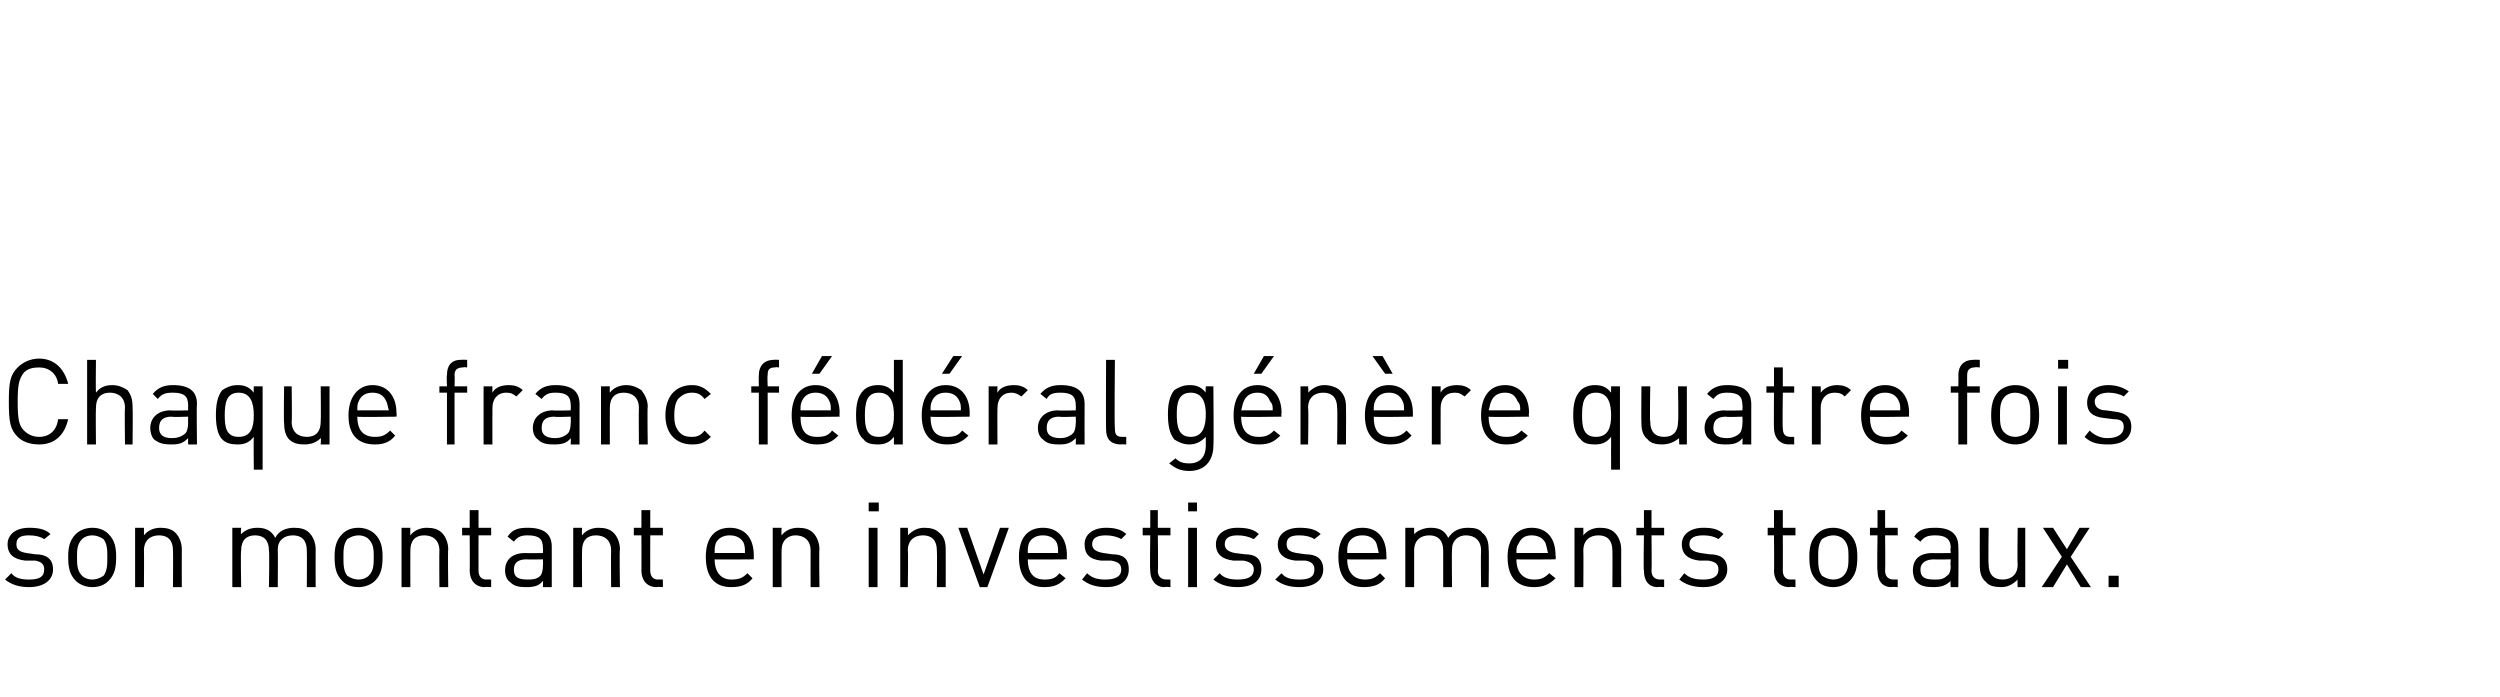
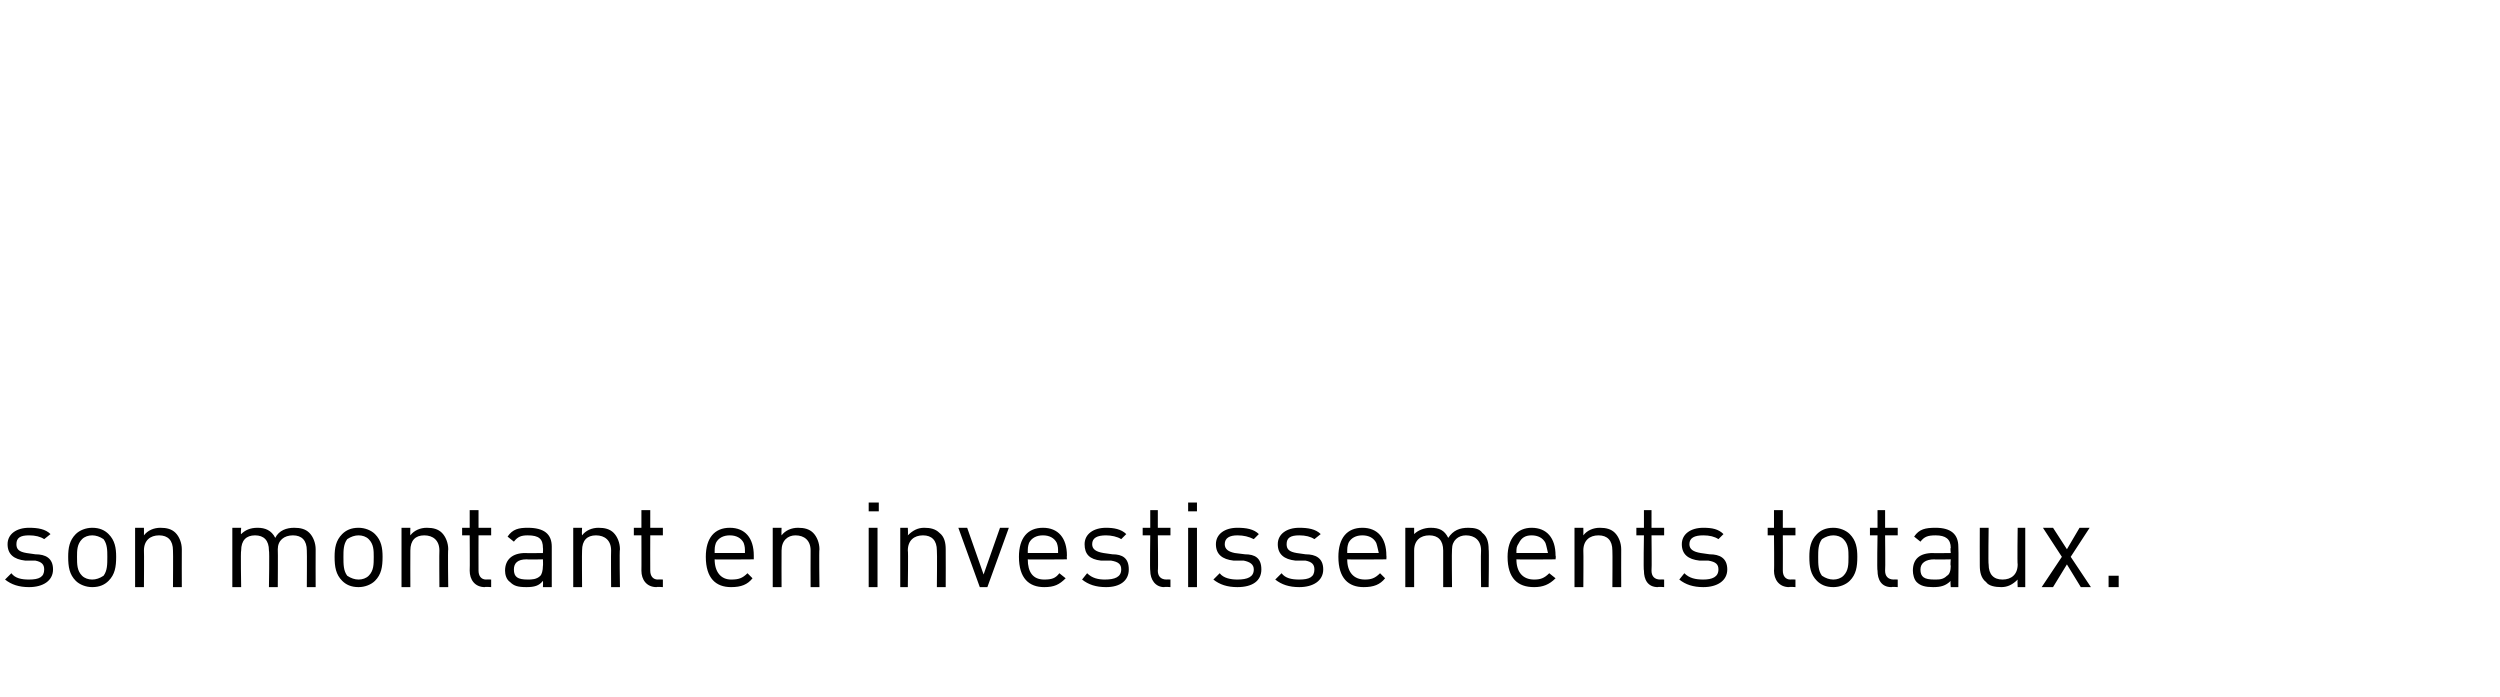
<svg xmlns="http://www.w3.org/2000/svg" version="1.1" width="198px" height="55.2px" viewBox="0 -28 198 55.2" style="top:-28px">
  <desc>Chaque franc f d ral g n re quatre fois son montant en investissements totaux.</desc>
  <defs />
  <g id="Polygon9424">
    <path d="M 4 14.3 C 4 14.3 3.5 14.7 3.5 14.7 C 3.2 14.5 2.8 14.4 2.3 14.4 C 1.6 14.4 1.3 14.6 1.3 15.1 C 1.3 15.5 1.5 15.7 2.1 15.8 C 2.1 15.8 2.8 15.9 2.8 15.9 C 3.6 15.9 4.2 16.2 4.2 17.1 C 4.2 18 3.4 18.5 2.3 18.5 C 1.5 18.5 0.9 18.3 0.4 17.9 C 0.4 17.9 0.9 17.4 0.9 17.4 C 1.2 17.8 1.7 17.9 2.3 17.9 C 3.1 17.9 3.5 17.7 3.5 17.1 C 3.5 16.7 3.3 16.5 2.8 16.4 C 2.8 16.4 2 16.4 2 16.4 C 1.1 16.3 0.6 15.9 0.6 15.1 C 0.6 14.3 1.3 13.8 2.3 13.8 C 3 13.8 3.6 13.9 4 14.3 Z M 8.6 14.3 C 9.1 14.8 9.2 15.4 9.2 16.1 C 9.2 16.9 9.1 17.5 8.6 18 C 8.3 18.3 7.9 18.5 7.3 18.5 C 6.8 18.5 6.3 18.3 6 18 C 5.5 17.5 5.4 16.9 5.4 16.1 C 5.4 15.4 5.5 14.8 6 14.3 C 6.3 14 6.8 13.8 7.3 13.8 C 7.9 13.8 8.3 14 8.6 14.3 Z M 6.5 14.7 C 6.1 15.1 6.1 15.6 6.1 16.1 C 6.1 16.7 6.1 17.2 6.5 17.6 C 6.7 17.8 7 17.9 7.3 17.9 C 7.6 17.9 7.9 17.8 8.2 17.6 C 8.5 17.2 8.5 16.7 8.5 16.1 C 8.5 15.6 8.5 15.1 8.2 14.7 C 7.9 14.5 7.6 14.4 7.3 14.4 C 7 14.4 6.7 14.5 6.5 14.7 Z M 13.9 14.2 C 14.2 14.5 14.4 15 14.4 15.5 C 14.39 15.51 14.4 18.5 14.4 18.5 L 13.7 18.5 C 13.7 18.5 13.72 15.61 13.7 15.6 C 13.7 14.8 13.3 14.4 12.6 14.4 C 11.9 14.4 11.4 14.8 11.4 15.6 C 11.42 15.61 11.4 18.5 11.4 18.5 L 10.7 18.5 L 10.7 13.8 L 11.4 13.8 C 11.4 13.8 11.41 14.35 11.4 14.4 C 11.7 14 12.2 13.8 12.7 13.8 C 13.2 13.8 13.6 13.9 13.9 14.2 Z M 24.5 14.2 C 24.8 14.5 25 15 25 15.5 C 24.99 15.5 25 18.5 25 18.5 L 24.3 18.5 C 24.3 18.5 24.32 15.61 24.3 15.6 C 24.3 14.8 23.9 14.4 23.2 14.4 C 22.5 14.4 22 14.8 22 15.5 C 22.02 15.54 22 18.5 22 18.5 L 21.3 18.5 C 21.3 18.5 21.35 15.61 21.3 15.6 C 21.3 14.8 20.9 14.4 20.2 14.4 C 19.5 14.4 19.1 14.8 19.1 15.6 C 19.05 15.61 19.1 18.5 19.1 18.5 L 18.4 18.5 L 18.4 13.8 L 19.1 13.8 C 19.1 13.8 19.05 14.34 19.1 14.3 C 19.4 14 19.8 13.8 20.4 13.8 C 21 13.8 21.5 14 21.8 14.6 C 22.1 14 22.7 13.8 23.3 13.8 C 23.8 13.8 24.2 13.9 24.5 14.2 Z M 29.7 14.3 C 30.2 14.8 30.3 15.4 30.3 16.1 C 30.3 16.9 30.2 17.5 29.7 18 C 29.4 18.3 28.9 18.5 28.4 18.5 C 27.8 18.5 27.4 18.3 27.1 18 C 26.6 17.5 26.5 16.9 26.5 16.1 C 26.5 15.4 26.6 14.8 27.1 14.3 C 27.4 14 27.8 13.8 28.4 13.8 C 28.9 13.8 29.4 14 29.7 14.3 Z M 27.5 14.7 C 27.2 15.1 27.2 15.6 27.2 16.1 C 27.2 16.7 27.2 17.2 27.5 17.6 C 27.8 17.8 28.1 17.9 28.4 17.9 C 28.7 17.9 29 17.8 29.2 17.6 C 29.6 17.2 29.6 16.7 29.6 16.1 C 29.6 15.6 29.6 15.1 29.2 14.7 C 29 14.5 28.7 14.4 28.4 14.4 C 28.1 14.4 27.8 14.5 27.5 14.7 Z M 35 14.2 C 35.3 14.5 35.5 15 35.5 15.5 C 35.46 15.51 35.5 18.5 35.5 18.5 L 34.8 18.5 C 34.8 18.5 34.78 15.61 34.8 15.6 C 34.8 14.8 34.3 14.4 33.6 14.4 C 32.9 14.4 32.5 14.8 32.5 15.6 C 32.49 15.61 32.5 18.5 32.5 18.5 L 31.8 18.5 L 31.8 13.8 L 32.5 13.8 C 32.5 13.8 32.48 14.35 32.5 14.4 C 32.8 14 33.3 13.8 33.8 13.8 C 34.3 13.8 34.7 13.9 35 14.2 Z M 37.9 13.8 L 38.9 13.8 L 38.9 14.4 L 37.9 14.4 C 37.9 14.4 37.89 17.2 37.9 17.2 C 37.9 17.6 38.1 17.9 38.5 17.9 C 38.52 17.88 38.9 17.9 38.9 17.9 L 38.9 18.5 C 38.9 18.5 38.4 18.46 38.4 18.5 C 37.6 18.5 37.2 17.9 37.2 17.2 C 37.22 17.22 37.2 14.4 37.2 14.4 L 36.6 14.4 L 36.6 13.8 L 37.2 13.8 L 37.2 12.4 L 37.9 12.4 L 37.9 13.8 Z M 43.7 15.3 C 43.7 15.32 43.7 18.5 43.7 18.5 L 43 18.5 C 43 18.5 43.02 18.02 43 18 C 42.7 18.4 42.3 18.5 41.7 18.5 C 41 18.5 40.7 18.4 40.4 18.1 C 40.1 17.9 40 17.5 40 17.2 C 40 16.3 40.6 15.8 41.6 15.8 C 41.64 15.82 43 15.8 43 15.8 C 43 15.8 43.02 15.38 43 15.4 C 43 14.7 42.7 14.4 41.8 14.4 C 41.3 14.4 41 14.5 40.7 14.9 C 40.7 14.9 40.2 14.5 40.2 14.5 C 40.6 13.9 41.1 13.8 41.8 13.8 C 43.1 13.8 43.7 14.3 43.7 15.3 Z M 41.7 16.3 C 41 16.3 40.7 16.6 40.7 17.1 C 40.7 17.7 41 17.9 41.8 17.9 C 42.1 17.9 42.5 17.9 42.8 17.6 C 42.9 17.5 43 17.2 43 16.8 C 43.02 16.83 43 16.3 43 16.3 C 43 16.3 41.73 16.33 41.7 16.3 Z M 48.6 14.2 C 48.9 14.5 49.1 15 49.1 15.5 C 49.05 15.51 49.1 18.5 49.1 18.5 L 48.4 18.5 C 48.4 18.5 48.38 15.61 48.4 15.6 C 48.4 14.8 47.9 14.4 47.2 14.4 C 46.5 14.4 46.1 14.8 46.1 15.6 C 46.08 15.61 46.1 18.5 46.1 18.5 L 45.4 18.5 L 45.4 13.8 L 46.1 13.8 C 46.1 13.8 46.07 14.35 46.1 14.4 C 46.4 14 46.9 13.8 47.4 13.8 C 47.9 13.8 48.3 13.9 48.6 14.2 Z M 51.5 13.8 L 52.5 13.8 L 52.5 14.4 L 51.5 14.4 C 51.5 14.4 51.49 17.2 51.5 17.2 C 51.5 17.6 51.7 17.9 52.1 17.9 C 52.12 17.88 52.5 17.9 52.5 17.9 L 52.5 18.5 C 52.5 18.5 52 18.46 52 18.5 C 51.2 18.5 50.8 17.9 50.8 17.2 C 50.81 17.22 50.8 14.4 50.8 14.4 L 50.2 14.4 L 50.2 13.8 L 50.8 13.8 L 50.8 12.4 L 51.5 12.4 L 51.5 13.8 Z M 59.7 16 C 59.7 16.03 59.7 16.3 59.7 16.3 C 59.7 16.3 56.58 16.33 56.6 16.3 C 56.6 17.3 57.1 17.9 57.9 17.9 C 58.5 17.9 58.8 17.8 59.2 17.4 C 59.2 17.4 59.6 17.8 59.6 17.8 C 59.2 18.3 58.7 18.5 57.9 18.5 C 56.7 18.5 55.9 17.8 55.9 16.1 C 55.9 14.6 56.6 13.8 57.8 13.8 C 59 13.8 59.7 14.6 59.7 16 Z M 56.7 15 C 56.6 15.3 56.6 15.4 56.6 15.8 C 56.6 15.8 59 15.8 59 15.8 C 59 15.4 59 15.3 58.9 15 C 58.7 14.6 58.3 14.4 57.8 14.4 C 57.3 14.4 56.9 14.6 56.7 15 Z M 64.4 14.2 C 64.7 14.5 64.9 15 64.9 15.5 C 64.86 15.51 64.9 18.5 64.9 18.5 L 64.2 18.5 C 64.2 18.5 64.19 15.61 64.2 15.6 C 64.2 14.8 63.7 14.4 63 14.4 C 62.4 14.4 61.9 14.8 61.9 15.6 C 61.89 15.61 61.9 18.5 61.9 18.5 L 61.2 18.5 L 61.2 13.8 L 61.9 13.8 C 61.9 13.8 61.88 14.35 61.9 14.4 C 62.2 14 62.7 13.8 63.2 13.8 C 63.7 13.8 64.1 13.9 64.4 14.2 Z M 69.5 18.5 L 68.8 18.5 L 68.8 13.8 L 69.5 13.8 L 69.5 18.5 Z M 69.6 12.5 L 68.8 12.5 L 68.8 11.8 L 69.6 11.8 L 69.6 12.5 Z M 74.4 14.2 C 74.8 14.5 74.9 15 74.9 15.5 C 74.91 15.51 74.9 18.5 74.9 18.5 L 74.2 18.5 C 74.2 18.5 74.23 15.61 74.2 15.6 C 74.2 14.8 73.8 14.4 73.1 14.4 C 72.4 14.4 71.9 14.8 71.9 15.6 C 71.94 15.61 71.9 18.5 71.9 18.5 L 71.3 18.5 L 71.3 13.8 L 71.9 13.8 C 71.9 13.8 71.93 14.35 71.9 14.4 C 72.3 14 72.7 13.8 73.2 13.8 C 73.7 13.8 74.1 13.9 74.4 14.2 Z M 75.9 13.8 L 76.6 13.8 L 77.9 17.5 L 79.2 13.8 L 79.9 13.8 L 78.2 18.5 L 77.6 18.5 L 75.9 13.8 Z M 84.5 16 C 84.48 16.03 84.5 16.3 84.5 16.3 C 84.5 16.3 81.36 16.33 81.4 16.3 C 81.4 17.3 81.8 17.9 82.7 17.9 C 83.3 17.9 83.6 17.8 83.9 17.4 C 83.9 17.4 84.4 17.8 84.4 17.8 C 83.9 18.3 83.5 18.5 82.7 18.5 C 81.5 18.5 80.7 17.8 80.7 16.1 C 80.7 14.6 81.4 13.8 82.6 13.8 C 83.8 13.8 84.5 14.6 84.5 16 Z M 81.5 15 C 81.4 15.3 81.4 15.4 81.4 15.8 C 81.4 15.8 83.8 15.8 83.8 15.8 C 83.8 15.4 83.8 15.3 83.7 15 C 83.5 14.6 83.1 14.4 82.6 14.4 C 82.1 14.4 81.7 14.6 81.5 15 Z M 89.2 14.3 C 89.2 14.3 88.8 14.7 88.8 14.7 C 88.5 14.5 88 14.4 87.6 14.4 C 86.9 14.4 86.5 14.6 86.5 15.1 C 86.5 15.5 86.8 15.7 87.4 15.8 C 87.4 15.8 88.1 15.9 88.1 15.9 C 88.9 15.9 89.4 16.2 89.4 17.1 C 89.4 18 88.7 18.5 87.6 18.5 C 86.8 18.5 86.2 18.3 85.7 17.9 C 85.7 17.9 86.1 17.4 86.1 17.4 C 86.5 17.8 87 17.9 87.5 17.9 C 88.3 17.9 88.8 17.7 88.8 17.1 C 88.8 16.7 88.6 16.5 88 16.4 C 88 16.4 87.2 16.4 87.2 16.4 C 86.3 16.3 85.9 15.9 85.9 15.1 C 85.9 14.3 86.6 13.8 87.6 13.8 C 88.2 13.8 88.8 13.9 89.2 14.3 Z M 91.7 13.8 L 92.7 13.8 L 92.7 14.4 L 91.7 14.4 C 91.7 14.4 91.74 17.2 91.7 17.2 C 91.7 17.6 91.9 17.9 92.4 17.9 C 92.37 17.88 92.7 17.9 92.7 17.9 L 92.7 18.5 C 92.7 18.5 92.24 18.46 92.2 18.5 C 91.5 18.5 91.1 17.9 91.1 17.2 C 91.06 17.22 91.1 14.4 91.1 14.4 L 90.5 14.4 L 90.5 13.8 L 91.1 13.8 L 91.1 12.4 L 91.7 12.4 L 91.7 13.8 Z M 94.8 18.5 L 94.1 18.5 L 94.1 13.8 L 94.8 13.8 L 94.8 18.5 Z M 94.8 12.5 L 94.1 12.5 L 94.1 11.8 L 94.8 11.8 L 94.8 12.5 Z M 99.7 14.3 C 99.7 14.3 99.3 14.7 99.3 14.7 C 98.9 14.5 98.5 14.4 98 14.4 C 97.4 14.4 97 14.6 97 15.1 C 97 15.5 97.3 15.7 97.8 15.8 C 97.8 15.8 98.6 15.9 98.6 15.9 C 99.4 15.9 99.9 16.2 99.9 17.1 C 99.9 18 99.2 18.5 98 18.5 C 97.2 18.5 96.6 18.3 96.1 17.9 C 96.1 17.9 96.6 17.4 96.6 17.4 C 96.9 17.8 97.5 17.9 98 17.9 C 98.8 17.9 99.3 17.7 99.3 17.1 C 99.3 16.7 99 16.5 98.5 16.4 C 98.5 16.4 97.7 16.4 97.7 16.4 C 96.8 16.3 96.3 15.9 96.3 15.1 C 96.3 14.3 97 13.8 98 13.8 C 98.7 13.8 99.3 13.9 99.7 14.3 Z M 104.6 14.3 C 104.6 14.3 104.1 14.7 104.1 14.7 C 103.8 14.5 103.4 14.4 102.9 14.4 C 102.2 14.4 101.9 14.6 101.9 15.1 C 101.9 15.5 102.1 15.7 102.7 15.8 C 102.7 15.8 103.4 15.9 103.4 15.9 C 104.2 15.9 104.8 16.2 104.8 17.1 C 104.8 18 104 18.5 102.9 18.5 C 102.1 18.5 101.5 18.3 101 17.9 C 101 17.9 101.5 17.4 101.5 17.4 C 101.8 17.8 102.3 17.9 102.9 17.9 C 103.7 17.9 104.1 17.7 104.1 17.1 C 104.1 16.7 103.9 16.5 103.4 16.4 C 103.4 16.4 102.6 16.4 102.6 16.4 C 101.7 16.3 101.2 15.9 101.2 15.1 C 101.2 14.3 101.9 13.8 102.9 13.8 C 103.6 13.8 104.2 13.9 104.6 14.3 Z M 109.8 16 C 109.82 16.03 109.8 16.3 109.8 16.3 C 109.8 16.3 106.7 16.33 106.7 16.3 C 106.7 17.3 107.2 17.9 108.1 17.9 C 108.6 17.9 108.9 17.8 109.3 17.4 C 109.3 17.4 109.7 17.8 109.7 17.8 C 109.3 18.3 108.8 18.5 108 18.5 C 106.8 18.5 106 17.8 106 16.1 C 106 14.6 106.7 13.8 107.9 13.8 C 109.1 13.8 109.8 14.6 109.8 16 Z M 106.8 15 C 106.7 15.3 106.7 15.4 106.7 15.8 C 106.7 15.8 109.2 15.8 109.2 15.8 C 109.1 15.4 109.1 15.3 109 15 C 108.8 14.6 108.4 14.4 107.9 14.4 C 107.4 14.4 107 14.6 106.8 15 Z M 117.4 14.2 C 117.8 14.5 117.9 15 117.9 15.5 C 117.94 15.5 117.9 18.5 117.9 18.5 L 117.3 18.5 C 117.3 18.5 117.27 15.61 117.3 15.6 C 117.3 14.8 116.8 14.4 116.1 14.4 C 115.5 14.4 115 14.8 115 15.5 C 114.97 15.54 115 18.5 115 18.5 L 114.3 18.5 C 114.3 18.5 114.3 15.61 114.3 15.6 C 114.3 14.8 113.9 14.4 113.2 14.4 C 112.5 14.4 112 14.8 112 15.6 C 112 15.61 112 18.5 112 18.5 L 111.3 18.5 L 111.3 13.8 L 112 13.8 C 112 13.8 112 14.34 112 14.3 C 112.3 14 112.8 13.8 113.3 13.8 C 114 13.8 114.4 14 114.7 14.6 C 115.1 14 115.6 13.8 116.3 13.8 C 116.8 13.8 117.2 13.9 117.4 14.2 Z M 123.2 16 C 123.24 16.03 123.2 16.3 123.2 16.3 C 123.2 16.3 120.11 16.33 120.1 16.3 C 120.1 17.3 120.6 17.9 121.5 17.9 C 122 17.9 122.3 17.8 122.7 17.4 C 122.7 17.4 123.2 17.8 123.2 17.8 C 122.7 18.3 122.2 18.5 121.5 18.5 C 120.2 18.5 119.4 17.8 119.4 16.1 C 119.4 14.6 120.2 13.8 121.3 13.8 C 122.5 13.8 123.2 14.6 123.2 16 Z M 120.3 15 C 120.1 15.3 120.1 15.4 120.1 15.8 C 120.1 15.8 122.6 15.8 122.6 15.8 C 122.5 15.4 122.5 15.3 122.4 15 C 122.2 14.6 121.8 14.4 121.3 14.4 C 120.8 14.4 120.5 14.6 120.3 15 Z M 127.9 14.2 C 128.2 14.5 128.4 15 128.4 15.5 C 128.39 15.51 128.4 18.5 128.4 18.5 L 127.7 18.5 C 127.7 18.5 127.72 15.61 127.7 15.6 C 127.7 14.8 127.3 14.4 126.6 14.4 C 125.9 14.4 125.4 14.8 125.4 15.6 C 125.42 15.61 125.4 18.5 125.4 18.5 L 124.7 18.5 L 124.7 13.8 L 125.4 13.8 C 125.4 13.8 125.41 14.35 125.4 14.4 C 125.7 14 126.2 13.8 126.7 13.8 C 127.2 13.8 127.6 13.9 127.9 14.2 Z M 130.8 13.8 L 131.8 13.8 L 131.8 14.4 L 130.8 14.4 C 130.8 14.4 130.83 17.2 130.8 17.2 C 130.8 17.6 131 17.9 131.5 17.9 C 131.46 17.88 131.8 17.9 131.8 17.9 L 131.8 18.5 C 131.8 18.5 131.34 18.46 131.3 18.5 C 130.5 18.5 130.2 17.9 130.2 17.2 C 130.15 17.22 130.2 14.4 130.2 14.4 L 129.6 14.4 L 129.6 13.8 L 130.2 13.8 L 130.2 12.4 L 130.8 12.4 L 130.8 13.8 Z M 136.5 14.3 C 136.5 14.3 136.1 14.7 136.1 14.7 C 135.8 14.5 135.4 14.4 134.9 14.4 C 134.2 14.4 133.8 14.6 133.8 15.1 C 133.8 15.5 134.1 15.7 134.7 15.8 C 134.7 15.8 135.4 15.9 135.4 15.9 C 136.2 15.9 136.8 16.2 136.8 17.1 C 136.8 18 136 18.5 134.9 18.5 C 134.1 18.5 133.5 18.3 133 17.9 C 133 17.9 133.4 17.4 133.4 17.4 C 133.8 17.8 134.3 17.9 134.9 17.9 C 135.6 17.9 136.1 17.7 136.1 17.1 C 136.1 16.7 135.9 16.5 135.3 16.4 C 135.3 16.4 134.6 16.4 134.6 16.4 C 133.7 16.3 133.2 15.9 133.2 15.1 C 133.2 14.3 133.9 13.8 134.9 13.8 C 135.6 13.8 136.1 13.9 136.5 14.3 Z M 141.2 13.8 L 142.2 13.8 L 142.2 14.4 L 141.2 14.4 C 141.2 14.4 141.21 17.2 141.2 17.2 C 141.2 17.6 141.4 17.9 141.8 17.9 C 141.84 17.88 142.2 17.9 142.2 17.9 L 142.2 18.5 C 142.2 18.5 141.72 18.46 141.7 18.5 C 140.9 18.5 140.5 17.9 140.5 17.2 C 140.53 17.22 140.5 14.4 140.5 14.4 L 140 14.4 L 140 13.8 L 140.5 13.8 L 140.5 12.4 L 141.2 12.4 L 141.2 13.8 Z M 146.5 14.3 C 147 14.8 147.1 15.4 147.1 16.1 C 147.1 16.9 147 17.5 146.5 18 C 146.2 18.3 145.7 18.5 145.2 18.5 C 144.6 18.5 144.2 18.3 143.9 18 C 143.4 17.5 143.3 16.9 143.3 16.1 C 143.3 15.4 143.4 14.8 143.9 14.3 C 144.2 14 144.6 13.8 145.2 13.8 C 145.7 13.8 146.2 14 146.5 14.3 Z M 144.3 14.7 C 144 15.1 144 15.6 144 16.1 C 144 16.7 144 17.2 144.3 17.6 C 144.6 17.8 144.9 17.9 145.2 17.9 C 145.5 17.9 145.8 17.8 146 17.6 C 146.4 17.2 146.4 16.7 146.4 16.1 C 146.4 15.6 146.4 15.1 146 14.7 C 145.8 14.5 145.5 14.4 145.2 14.4 C 144.9 14.4 144.6 14.5 144.3 14.7 Z M 149.3 13.8 L 150.3 13.8 L 150.3 14.4 L 149.3 14.4 C 149.3 14.4 149.33 17.2 149.3 17.2 C 149.3 17.6 149.5 17.9 150 17.9 C 149.96 17.88 150.3 17.9 150.3 17.9 L 150.3 18.5 C 150.3 18.5 149.83 18.46 149.8 18.5 C 149 18.5 148.7 17.9 148.7 17.2 C 148.65 17.22 148.7 14.4 148.7 14.4 L 148.1 14.4 L 148.1 13.8 L 148.7 13.8 L 148.7 12.4 L 149.3 12.4 L 149.3 13.8 Z M 155.1 15.3 C 155.13 15.32 155.1 18.5 155.1 18.5 L 154.5 18.5 C 154.5 18.5 154.45 18.02 154.5 18 C 154.1 18.4 153.7 18.5 153.1 18.5 C 152.5 18.5 152.1 18.4 151.8 18.1 C 151.6 17.9 151.5 17.5 151.5 17.2 C 151.5 16.3 152 15.8 153.1 15.8 C 153.07 15.82 154.5 15.8 154.5 15.8 C 154.5 15.8 154.45 15.38 154.5 15.4 C 154.5 14.7 154.1 14.4 153.3 14.4 C 152.7 14.4 152.4 14.5 152.1 14.9 C 152.1 14.9 151.6 14.5 151.6 14.5 C 152 13.9 152.5 13.8 153.3 13.8 C 154.5 13.8 155.1 14.3 155.1 15.3 Z M 153.2 16.3 C 152.5 16.3 152.1 16.6 152.1 17.1 C 152.1 17.7 152.4 17.9 153.2 17.9 C 153.6 17.9 153.9 17.9 154.2 17.6 C 154.4 17.5 154.5 17.2 154.5 16.8 C 154.45 16.83 154.5 16.3 154.5 16.3 C 154.5 16.3 153.16 16.33 153.2 16.3 Z M 160.4 18.5 L 159.8 18.5 C 159.8 18.5 159.77 17.95 159.8 17.9 C 159.4 18.3 159 18.5 158.5 18.5 C 158 18.5 157.5 18.4 157.3 18.1 C 156.9 17.8 156.8 17.3 156.8 16.8 C 156.79 16.79 156.8 13.8 156.8 13.8 L 157.5 13.8 C 157.5 13.8 157.46 16.69 157.5 16.7 C 157.5 17.5 157.9 17.9 158.6 17.9 C 159.3 17.9 159.8 17.5 159.8 16.7 C 159.76 16.69 159.8 13.8 159.8 13.8 L 160.4 13.8 L 160.4 18.5 Z M 164 16.1 L 165.6 18.5 L 164.8 18.5 L 163.7 16.7 L 162.6 18.5 L 161.7 18.5 L 163.3 16.1 L 161.8 13.8 L 162.6 13.8 L 163.7 15.5 L 164.7 13.8 L 165.5 13.8 L 164 16.1 Z M 167.8 18.5 L 167 18.5 L 167 17.6 L 167.8 17.6 L 167.8 18.5 Z " stroke="none" fill="#000" />
  </g>
  <g id="Polygon9423">
-     <path d="M 5.4 2.4 C 5.4 2.4 4.6 2.4 4.6 2.4 C 4.5 1.6 3.9 1.1 3.1 1.1 C 2.6 1.1 2.2 1.2 1.9 1.5 C 1.5 2 1.4 2.5 1.4 3.8 C 1.4 5.2 1.5 5.7 1.9 6.1 C 2.2 6.4 2.6 6.6 3.1 6.6 C 3.9 6.6 4.5 6.1 4.6 5.2 C 4.6 5.2 5.4 5.2 5.4 5.2 C 5.1 6.5 4.3 7.2 3.1 7.2 C 2.4 7.2 1.8 7 1.4 6.6 C 0.8 6 0.7 5.4 0.7 3.8 C 0.7 2.3 0.8 1.7 1.4 1.1 C 1.8 0.7 2.4 0.4 3.1 0.4 C 4.3 0.4 5.1 1.2 5.4 2.4 Z M 7.6 3.1 C 7.9 2.7 8.3 2.5 8.9 2.5 C 9.4 2.5 9.8 2.7 10.1 2.9 C 10.4 3.3 10.5 3.7 10.5 4.2 C 10.53 4.23 10.5 7.2 10.5 7.2 L 9.9 7.2 C 9.9 7.2 9.86 4.33 9.9 4.3 C 9.9 3.5 9.4 3.1 8.7 3.1 C 8 3.1 7.6 3.5 7.6 4.3 C 7.57 4.33 7.6 7.2 7.6 7.2 L 6.9 7.2 L 6.9 0.5 L 7.6 0.5 C 7.6 0.5 7.57 3.07 7.6 3.1 Z M 15.6 4 C 15.56 4.04 15.6 7.2 15.6 7.2 L 14.9 7.2 C 14.9 7.2 14.89 6.74 14.9 6.7 C 14.5 7.1 14.2 7.2 13.6 7.2 C 12.9 7.2 12.6 7.1 12.2 6.8 C 12 6.6 11.9 6.2 11.9 5.9 C 11.9 5.1 12.5 4.5 13.5 4.5 C 13.51 4.54 14.9 4.5 14.9 4.5 C 14.9 4.5 14.89 4.1 14.9 4.1 C 14.9 3.4 14.6 3.1 13.7 3.1 C 13.1 3.1 12.8 3.2 12.5 3.6 C 12.5 3.6 12.1 3.2 12.1 3.2 C 12.5 2.7 13 2.5 13.7 2.5 C 15 2.5 15.6 3 15.6 4 Z M 13.6 5 C 12.9 5 12.6 5.3 12.6 5.9 C 12.6 6.4 12.9 6.7 13.6 6.7 C 14 6.7 14.4 6.6 14.7 6.3 C 14.8 6.2 14.9 5.9 14.9 5.5 C 14.89 5.55 14.9 5 14.9 5 C 14.9 5 13.6 5.05 13.6 5 Z M 20.1 3.1 C 20.08 3.11 20.1 2.6 20.1 2.6 L 20.8 2.6 L 20.8 9.2 L 20.1 9.2 C 20.1 9.2 20.08 6.65 20.1 6.6 C 19.7 7.1 19.3 7.2 18.8 7.2 C 18.3 7.2 17.9 7.1 17.6 6.8 C 17.2 6.4 17.1 5.6 17.1 4.9 C 17.1 4.1 17.2 3.4 17.6 2.9 C 17.9 2.7 18.3 2.5 18.8 2.5 C 19.3 2.5 19.7 2.6 20.1 3.1 Z M 17.8 4.9 C 17.8 5.8 17.9 6.6 18.9 6.6 C 19.9 6.6 20.1 5.8 20.1 4.9 C 20.1 4 19.9 3.1 18.9 3.1 C 17.9 3.1 17.8 4 17.8 4.9 Z M 26.1 7.2 L 25.4 7.2 C 25.4 7.2 25.44 6.67 25.4 6.7 C 25.1 7 24.7 7.2 24.1 7.2 C 23.6 7.2 23.2 7.1 22.9 6.8 C 22.6 6.5 22.5 6 22.5 5.5 C 22.46 5.51 22.5 2.6 22.5 2.6 L 23.1 2.6 C 23.1 2.6 23.14 5.41 23.1 5.4 C 23.1 6.2 23.6 6.6 24.3 6.6 C 25 6.6 25.4 6.2 25.4 5.4 C 25.43 5.41 25.4 2.6 25.4 2.6 L 26.1 2.6 L 26.1 7.2 Z M 31.4 4.7 C 31.43 4.75 31.4 5 31.4 5 C 31.4 5 28.31 5.05 28.3 5 C 28.3 6.1 28.8 6.6 29.7 6.6 C 30.2 6.6 30.5 6.5 30.9 6.1 C 30.9 6.1 31.3 6.5 31.3 6.5 C 30.9 7 30.4 7.2 29.7 7.2 C 28.4 7.2 27.6 6.5 27.6 4.9 C 27.6 3.4 28.4 2.5 29.5 2.5 C 30.7 2.5 31.4 3.4 31.4 4.7 Z M 28.4 3.8 C 28.3 4 28.3 4.2 28.3 4.5 C 28.3 4.5 30.8 4.5 30.8 4.5 C 30.7 4.2 30.7 4 30.6 3.8 C 30.4 3.3 30 3.1 29.5 3.1 C 29 3.1 28.6 3.3 28.4 3.8 Z M 37 1.1 C 37 1.1 36.66 1.06 36.7 1.1 C 36.2 1.1 36 1.3 36 1.7 C 36.03 1.74 36 2.6 36 2.6 L 37 2.6 L 37 3.1 L 36 3.1 L 36 7.2 L 35.4 7.2 L 35.4 3.1 L 34.8 3.1 L 34.8 2.6 L 35.4 2.6 C 35.4 2.6 35.36 1.72 35.4 1.7 C 35.4 1 35.7 0.5 36.5 0.5 C 36.53 0.48 37 0.5 37 0.5 L 37 1.1 Z M 41.4 2.9 C 41.4 2.9 40.9 3.4 40.9 3.4 C 40.6 3.2 40.5 3.1 40.1 3.1 C 39.4 3.1 39 3.6 39 4.3 C 38.99 4.34 39 7.2 39 7.2 L 38.3 7.2 L 38.3 2.6 L 39 2.6 C 39 2.6 38.99 3.12 39 3.1 C 39.2 2.7 39.7 2.5 40.3 2.5 C 40.7 2.5 41.1 2.6 41.4 2.9 Z M 45.9 4 C 45.9 4.04 45.9 7.2 45.9 7.2 L 45.2 7.2 C 45.2 7.2 45.22 6.74 45.2 6.7 C 44.9 7.1 44.5 7.2 43.9 7.2 C 43.2 7.2 42.9 7.1 42.6 6.8 C 42.3 6.6 42.2 6.2 42.2 5.9 C 42.2 5.1 42.8 4.5 43.8 4.5 C 43.84 4.54 45.2 4.5 45.2 4.5 C 45.2 4.5 45.22 4.1 45.2 4.1 C 45.2 3.4 44.9 3.1 44 3.1 C 43.5 3.1 43.2 3.2 42.9 3.6 C 42.9 3.6 42.4 3.2 42.4 3.2 C 42.8 2.7 43.3 2.5 44 2.5 C 45.3 2.5 45.9 3 45.9 4 Z M 43.9 5 C 43.2 5 42.9 5.3 42.9 5.9 C 42.9 6.4 43.2 6.7 44 6.7 C 44.3 6.7 44.7 6.6 45 6.3 C 45.1 6.2 45.2 5.9 45.2 5.5 C 45.22 5.55 45.2 5 45.2 5 C 45.2 5 43.93 5.05 43.9 5 Z M 50.8 2.9 C 51.1 3.3 51.3 3.7 51.3 4.2 C 51.26 4.23 51.3 7.2 51.3 7.2 L 50.6 7.2 C 50.6 7.2 50.58 4.33 50.6 4.3 C 50.6 3.5 50.1 3.1 49.4 3.1 C 48.7 3.1 48.3 3.5 48.3 4.3 C 48.29 4.33 48.3 7.2 48.3 7.2 L 47.6 7.2 L 47.6 2.6 L 48.3 2.6 C 48.3 2.6 48.28 3.07 48.3 3.1 C 48.6 2.7 49.1 2.5 49.6 2.5 C 50.1 2.5 50.5 2.7 50.8 2.9 Z M 56.3 3.2 C 56.3 3.2 55.8 3.6 55.8 3.6 C 55.5 3.2 55.2 3.1 54.8 3.1 C 54.3 3.1 54 3.3 53.7 3.6 C 53.5 3.9 53.4 4.3 53.4 4.9 C 53.4 5.5 53.5 5.8 53.7 6.1 C 54 6.5 54.3 6.6 54.8 6.6 C 55.2 6.6 55.5 6.5 55.8 6.1 C 55.8 6.1 56.3 6.6 56.3 6.6 C 55.8 7.1 55.4 7.2 54.8 7.2 C 53.6 7.2 52.7 6.4 52.7 4.9 C 52.7 3.3 53.6 2.5 54.8 2.5 C 55.4 2.5 55.8 2.7 56.3 3.2 Z M 61.7 1.1 C 61.7 1.1 61.38 1.06 61.4 1.1 C 60.9 1.1 60.8 1.3 60.8 1.7 C 60.76 1.74 60.8 2.6 60.8 2.6 L 61.7 2.6 L 61.7 3.1 L 60.8 3.1 L 60.8 7.2 L 60.1 7.2 L 60.1 3.1 L 59.5 3.1 L 59.5 2.6 L 60.1 2.6 C 60.1 2.6 60.08 1.72 60.1 1.7 C 60.1 1 60.5 0.5 61.3 0.5 C 61.26 0.48 61.7 0.5 61.7 0.5 L 61.7 1.1 Z M 66.5 4.7 C 66.47 4.75 66.5 5 66.5 5 C 66.5 5 63.35 5.05 63.4 5 C 63.4 6.1 63.8 6.6 64.7 6.6 C 65.3 6.6 65.6 6.5 65.9 6.1 C 65.9 6.1 66.4 6.5 66.4 6.5 C 65.9 7 65.5 7.2 64.7 7.2 C 63.5 7.2 62.7 6.5 62.7 4.9 C 62.7 3.4 63.4 2.5 64.6 2.5 C 65.8 2.5 66.5 3.4 66.5 4.7 Z M 63.5 3.8 C 63.4 4 63.4 4.2 63.4 4.5 C 63.4 4.5 65.8 4.5 65.8 4.5 C 65.8 4.2 65.8 4 65.7 3.8 C 65.5 3.3 65.1 3.1 64.6 3.1 C 64.1 3.1 63.7 3.3 63.5 3.8 Z M 64.9 1.6 L 64.3 1.6 L 65.1 0.2 L 65.9 0.2 L 64.9 1.6 Z M 71.5 7.2 L 70.8 7.2 C 70.8 7.2 70.79 6.64 70.8 6.6 C 70.4 7.1 70 7.2 69.5 7.2 C 69 7.2 68.6 7.1 68.4 6.8 C 67.9 6.4 67.8 5.6 67.8 4.9 C 67.8 4.1 67.9 3.4 68.4 2.9 C 68.6 2.7 69 2.5 69.5 2.5 C 70 2.5 70.4 2.6 70.8 3.1 C 70.79 3.1 70.8 0.5 70.8 0.5 L 71.5 0.5 L 71.5 7.2 Z M 68.5 4.9 C 68.5 5.8 68.6 6.6 69.6 6.6 C 70.6 6.6 70.8 5.8 70.8 4.9 C 70.8 4 70.6 3.1 69.6 3.1 C 68.6 3.1 68.5 4 68.5 4.9 Z M 76.8 4.7 C 76.79 4.75 76.8 5 76.8 5 C 76.8 5 73.67 5.05 73.7 5 C 73.7 6.1 74.1 6.6 75 6.6 C 75.6 6.6 75.9 6.5 76.2 6.1 C 76.2 6.1 76.7 6.5 76.7 6.5 C 76.2 7 75.8 7.2 75 7.2 C 73.8 7.2 73 6.5 73 4.9 C 73 3.4 73.7 2.5 74.9 2.5 C 76.1 2.5 76.8 3.4 76.8 4.7 Z M 73.8 3.8 C 73.7 4 73.7 4.2 73.7 4.5 C 73.7 4.5 76.1 4.5 76.1 4.5 C 76.1 4.2 76.1 4 76 3.8 C 75.8 3.3 75.4 3.1 74.9 3.1 C 74.4 3.1 74 3.3 73.8 3.8 Z M 75.2 1.6 L 74.6 1.6 L 75.5 0.2 L 76.2 0.2 L 75.2 1.6 Z M 81.4 2.9 C 81.4 2.9 80.9 3.4 80.9 3.4 C 80.6 3.2 80.4 3.1 80.1 3.1 C 79.4 3.1 79 3.6 79 4.3 C 78.98 4.34 79 7.2 79 7.2 L 78.3 7.2 L 78.3 2.6 L 79 2.6 C 79 2.6 78.98 3.12 79 3.1 C 79.2 2.7 79.7 2.5 80.3 2.5 C 80.7 2.5 81.1 2.6 81.4 2.9 Z M 85.9 4 C 85.89 4.04 85.9 7.2 85.9 7.2 L 85.2 7.2 C 85.2 7.2 85.22 6.74 85.2 6.7 C 84.8 7.1 84.5 7.2 83.9 7.2 C 83.2 7.2 82.9 7.1 82.6 6.8 C 82.3 6.6 82.2 6.2 82.2 5.9 C 82.2 5.1 82.8 4.5 83.8 4.5 C 83.83 4.54 85.2 4.5 85.2 4.5 C 85.2 4.5 85.22 4.1 85.2 4.1 C 85.2 3.4 84.9 3.1 84 3.1 C 83.4 3.1 83.1 3.2 82.9 3.6 C 82.9 3.6 82.4 3.2 82.4 3.2 C 82.8 2.7 83.3 2.5 84 2.5 C 85.3 2.5 85.9 3 85.9 4 Z M 83.9 5 C 83.2 5 82.9 5.3 82.9 5.9 C 82.9 6.4 83.2 6.7 84 6.7 C 84.3 6.7 84.7 6.6 85 6.3 C 85.1 6.2 85.2 5.9 85.2 5.5 C 85.22 5.55 85.2 5 85.2 5 C 85.2 5 83.93 5.05 83.9 5 Z M 88.3 5.9 C 88.3 6.4 88.4 6.6 88.9 6.6 C 88.87 6.6 89.2 6.6 89.2 6.6 L 89.2 7.2 C 89.2 7.2 88.75 7.18 88.8 7.2 C 87.9 7.2 87.6 6.7 87.6 6 C 87.58 5.95 87.6 0.5 87.6 0.5 L 88.3 0.5 C 88.3 0.5 88.25 5.92 88.3 5.9 Z M 95.5 3.1 C 95.47 3.1 95.5 2.6 95.5 2.6 L 96.1 2.6 C 96.1 2.6 96.14 7.32 96.1 7.3 C 96.1 8.5 95.4 9.3 94.2 9.3 C 93.5 9.3 93.1 9.1 92.6 8.7 C 92.6 8.7 93.1 8.3 93.1 8.3 C 93.4 8.6 93.7 8.7 94.2 8.7 C 95.1 8.7 95.5 8.1 95.5 7.3 C 95.5 7.3 95.5 6.6 95.5 6.6 C 95.1 7 94.7 7.2 94.2 7.2 C 93.7 7.2 93.3 7 93 6.8 C 92.6 6.3 92.5 5.6 92.5 4.8 C 92.5 4.1 92.6 3.4 93 2.9 C 93.3 2.7 93.7 2.5 94.2 2.5 C 94.7 2.5 95.1 2.6 95.5 3.1 Z M 93.2 4.8 C 93.2 5.7 93.3 6.6 94.3 6.6 C 95.3 6.6 95.5 5.7 95.5 4.8 C 95.5 4 95.3 3.1 94.3 3.1 C 93.3 3.1 93.2 4 93.2 4.8 Z M 101.5 4.7 C 101.46 4.75 101.5 5 101.5 5 C 101.5 5 98.34 5.05 98.3 5 C 98.3 6.1 98.8 6.6 99.7 6.6 C 100.2 6.6 100.5 6.5 100.9 6.1 C 100.9 6.1 101.4 6.5 101.4 6.5 C 100.9 7 100.5 7.2 99.7 7.2 C 98.5 7.2 97.7 6.5 97.7 4.9 C 97.7 3.4 98.4 2.5 99.6 2.5 C 100.8 2.5 101.5 3.4 101.5 4.7 Z M 98.5 3.8 C 98.4 4 98.4 4.2 98.3 4.5 C 98.3 4.5 100.8 4.5 100.8 4.5 C 100.8 4.2 100.8 4 100.6 3.8 C 100.4 3.3 100.1 3.1 99.6 3.1 C 99.1 3.1 98.7 3.3 98.5 3.8 Z M 99.9 1.6 L 99.3 1.6 L 100.1 0.2 L 100.9 0.2 L 99.9 1.6 Z M 106.1 2.9 C 106.5 3.3 106.6 3.7 106.6 4.2 C 106.62 4.23 106.6 7.2 106.6 7.2 L 105.9 7.2 C 105.9 7.2 105.94 4.33 105.9 4.3 C 105.9 3.5 105.5 3.1 104.8 3.1 C 104.1 3.1 103.6 3.5 103.6 4.3 C 103.65 4.33 103.6 7.2 103.6 7.2 L 103 7.2 L 103 2.6 L 103.6 2.6 C 103.6 2.6 103.64 3.07 103.6 3.1 C 104 2.7 104.4 2.5 104.9 2.5 C 105.4 2.5 105.9 2.7 106.1 2.9 Z M 111.9 4.7 C 111.9 4.75 111.9 5 111.9 5 C 111.9 5 108.78 5.05 108.8 5 C 108.8 6.1 109.2 6.6 110.1 6.6 C 110.7 6.6 111 6.5 111.4 6.1 C 111.4 6.1 111.8 6.5 111.8 6.5 C 111.3 7 110.9 7.2 110.1 7.2 C 108.9 7.2 108.1 6.5 108.1 4.9 C 108.1 3.4 108.8 2.5 110 2.5 C 111.2 2.5 111.9 3.4 111.9 4.7 Z M 108.9 3.8 C 108.8 4 108.8 4.2 108.8 4.5 C 108.8 4.5 111.2 4.5 111.2 4.5 C 111.2 4.2 111.2 4 111.1 3.8 C 110.9 3.3 110.5 3.1 110 3.1 C 109.5 3.1 109.1 3.3 108.9 3.8 Z M 110.3 1.6 L 109.7 1.6 L 108.7 0.2 L 109.5 0.2 L 110.3 1.6 Z M 116.5 2.9 C 116.5 2.9 116 3.4 116 3.4 C 115.7 3.2 115.6 3.1 115.2 3.1 C 114.5 3.1 114.1 3.6 114.1 4.3 C 114.09 4.34 114.1 7.2 114.1 7.2 L 113.4 7.2 L 113.4 2.6 L 114.1 2.6 C 114.1 2.6 114.09 3.12 114.1 3.1 C 114.3 2.7 114.8 2.5 115.4 2.5 C 115.8 2.5 116.2 2.6 116.5 2.9 Z M 121.1 4.7 C 121.06 4.75 121.1 5 121.1 5 C 121.1 5 117.94 5.05 117.9 5 C 117.9 6.1 118.4 6.6 119.3 6.6 C 119.8 6.6 120.1 6.5 120.5 6.1 C 120.5 6.1 121 6.5 121 6.5 C 120.5 7 120.1 7.2 119.3 7.2 C 118.1 7.2 117.3 6.5 117.3 4.9 C 117.3 3.4 118 2.5 119.2 2.5 C 120.4 2.5 121.1 3.4 121.1 4.7 Z M 118.1 3.8 C 118 4 118 4.2 117.9 4.5 C 117.9 4.5 120.4 4.5 120.4 4.5 C 120.4 4.2 120.4 4 120.2 3.8 C 120 3.3 119.7 3.1 119.2 3.1 C 118.7 3.1 118.3 3.3 118.1 3.8 Z M 127.6 3.1 C 127.59 3.11 127.6 2.6 127.6 2.6 L 128.3 2.6 L 128.3 9.2 L 127.6 9.2 C 127.6 9.2 127.59 6.65 127.6 6.6 C 127.2 7.1 126.8 7.2 126.3 7.2 C 125.8 7.2 125.4 7.1 125.2 6.8 C 124.7 6.4 124.6 5.6 124.6 4.9 C 124.6 4.1 124.7 3.4 125.2 2.9 C 125.4 2.7 125.8 2.5 126.3 2.5 C 126.8 2.5 127.2 2.6 127.6 3.1 Z M 125.3 4.9 C 125.3 5.8 125.4 6.6 126.4 6.6 C 127.4 6.6 127.6 5.8 127.6 4.9 C 127.6 4 127.4 3.1 126.4 3.1 C 125.4 3.1 125.3 4 125.3 4.9 Z M 133.6 7.2 L 133 7.2 C 133 7.2 132.96 6.67 133 6.7 C 132.6 7 132.2 7.2 131.6 7.2 C 131.2 7.2 130.7 7.1 130.5 6.8 C 130.1 6.5 130 6 130 5.5 C 129.98 5.51 130 2.6 130 2.6 L 130.7 2.6 C 130.7 2.6 130.65 5.41 130.7 5.4 C 130.7 6.2 131.1 6.6 131.8 6.6 C 132.5 6.6 132.9 6.2 132.9 5.4 C 132.95 5.41 132.9 2.6 132.9 2.6 L 133.6 2.6 L 133.6 7.2 Z M 138.7 4 C 138.7 4.04 138.7 7.2 138.7 7.2 L 138 7.2 C 138 7.2 138.02 6.74 138 6.7 C 137.7 7.1 137.3 7.2 136.7 7.2 C 136 7.2 135.7 7.1 135.4 6.8 C 135.1 6.6 135 6.2 135 5.9 C 135 5.1 135.6 4.5 136.6 4.5 C 136.64 4.54 138 4.5 138 4.5 C 138 4.5 138.02 4.1 138 4.1 C 138 3.4 137.7 3.1 136.8 3.1 C 136.3 3.1 136 3.2 135.7 3.6 C 135.7 3.6 135.2 3.2 135.2 3.2 C 135.6 2.7 136.1 2.5 136.8 2.5 C 138.1 2.5 138.7 3 138.7 4 Z M 136.7 5 C 136 5 135.7 5.3 135.7 5.9 C 135.7 6.4 136 6.7 136.8 6.7 C 137.1 6.7 137.5 6.6 137.8 6.3 C 137.9 6.2 138 5.9 138 5.5 C 138.02 5.55 138 5 138 5 C 138 5 136.73 5.05 136.7 5 Z M 141.2 2.6 L 142.1 2.6 L 142.1 3.1 L 141.2 3.1 C 141.2 3.1 141.16 5.92 141.2 5.9 C 141.2 6.4 141.4 6.6 141.8 6.6 C 141.79 6.6 142.1 6.6 142.1 6.6 L 142.1 7.2 C 142.1 7.2 141.66 7.18 141.7 7.2 C 140.9 7.2 140.5 6.6 140.5 5.9 C 140.48 5.94 140.5 3.1 140.5 3.1 L 139.9 3.1 L 139.9 2.6 L 140.5 2.6 L 140.5 1.1 L 141.2 1.1 L 141.2 2.6 Z M 146.6 2.9 C 146.6 2.9 146.1 3.4 146.1 3.4 C 145.9 3.2 145.7 3.1 145.3 3.1 C 144.6 3.1 144.2 3.6 144.2 4.3 C 144.21 4.34 144.2 7.2 144.2 7.2 L 143.5 7.2 L 143.5 2.6 L 144.2 2.6 C 144.2 2.6 144.21 3.12 144.2 3.1 C 144.5 2.7 145 2.5 145.5 2.5 C 145.9 2.5 146.3 2.6 146.6 2.9 Z M 151.2 4.7 C 151.18 4.75 151.2 5 151.2 5 C 151.2 5 148.06 5.05 148.1 5 C 148.1 6.1 148.5 6.6 149.4 6.6 C 150 6.6 150.3 6.5 150.6 6.1 C 150.6 6.1 151.1 6.5 151.1 6.5 C 150.6 7 150.2 7.2 149.4 7.2 C 148.2 7.2 147.4 6.5 147.4 4.9 C 147.4 3.4 148.1 2.5 149.3 2.5 C 150.5 2.5 151.2 3.4 151.2 4.7 Z M 148.2 3.8 C 148.1 4 148.1 4.2 148.1 4.5 C 148.1 4.5 150.5 4.5 150.5 4.5 C 150.5 4.2 150.5 4 150.4 3.8 C 150.2 3.3 149.8 3.1 149.3 3.1 C 148.8 3.1 148.4 3.3 148.2 3.8 Z M 156.8 1.1 C 156.8 1.1 156.41 1.06 156.4 1.1 C 156 1.1 155.8 1.3 155.8 1.7 C 155.79 1.74 155.8 2.6 155.8 2.6 L 156.8 2.6 L 156.8 3.1 L 155.8 3.1 L 155.8 7.2 L 155.1 7.2 L 155.1 3.1 L 154.5 3.1 L 154.5 2.6 L 155.1 2.6 C 155.1 2.6 155.12 1.72 155.1 1.7 C 155.1 1 155.5 0.5 156.3 0.5 C 156.29 0.48 156.8 0.5 156.8 0.5 L 156.8 1.1 Z M 160.9 3 C 161.4 3.5 161.5 4.2 161.5 4.9 C 161.5 5.6 161.4 6.2 160.9 6.7 C 160.6 7 160.2 7.2 159.6 7.2 C 159.1 7.2 158.6 7 158.3 6.7 C 157.8 6.2 157.7 5.6 157.7 4.9 C 157.7 4.2 157.8 3.5 158.3 3 C 158.6 2.7 159.1 2.5 159.6 2.5 C 160.2 2.5 160.6 2.7 160.9 3 Z M 158.8 3.4 C 158.4 3.8 158.4 4.3 158.4 4.9 C 158.4 5.4 158.4 6 158.8 6.3 C 159 6.5 159.3 6.6 159.6 6.6 C 159.9 6.6 160.2 6.5 160.5 6.3 C 160.8 6 160.8 5.4 160.8 4.9 C 160.8 4.3 160.8 3.8 160.5 3.4 C 160.2 3.2 159.9 3.1 159.6 3.1 C 159.3 3.1 159 3.2 158.8 3.4 Z M 163.7 7.2 L 163 7.2 L 163 2.6 L 163.7 2.6 L 163.7 7.2 Z M 163.8 1.2 L 163 1.2 L 163 0.5 L 163.8 0.5 L 163.8 1.2 Z M 168.6 3 C 168.6 3 168.2 3.4 168.2 3.4 C 167.9 3.2 167.4 3.1 167 3.1 C 166.3 3.1 165.9 3.4 165.9 3.8 C 165.9 4.2 166.2 4.5 166.8 4.5 C 166.8 4.5 167.5 4.6 167.5 4.6 C 168.3 4.7 168.8 5 168.8 5.8 C 168.8 6.7 168.1 7.2 167 7.2 C 166.2 7.2 165.6 7.1 165.1 6.6 C 165.1 6.6 165.5 6.1 165.5 6.1 C 165.9 6.5 166.4 6.7 166.9 6.7 C 167.7 6.7 168.2 6.4 168.2 5.8 C 168.2 5.4 168 5.2 167.4 5.2 C 167.4 5.2 166.6 5.1 166.6 5.1 C 165.7 5 165.3 4.6 165.3 3.9 C 165.3 3 166 2.5 167 2.5 C 167.6 2.5 168.2 2.7 168.6 3 Z " stroke="none" fill="#000" />
-   </g>
+     </g>
</svg>